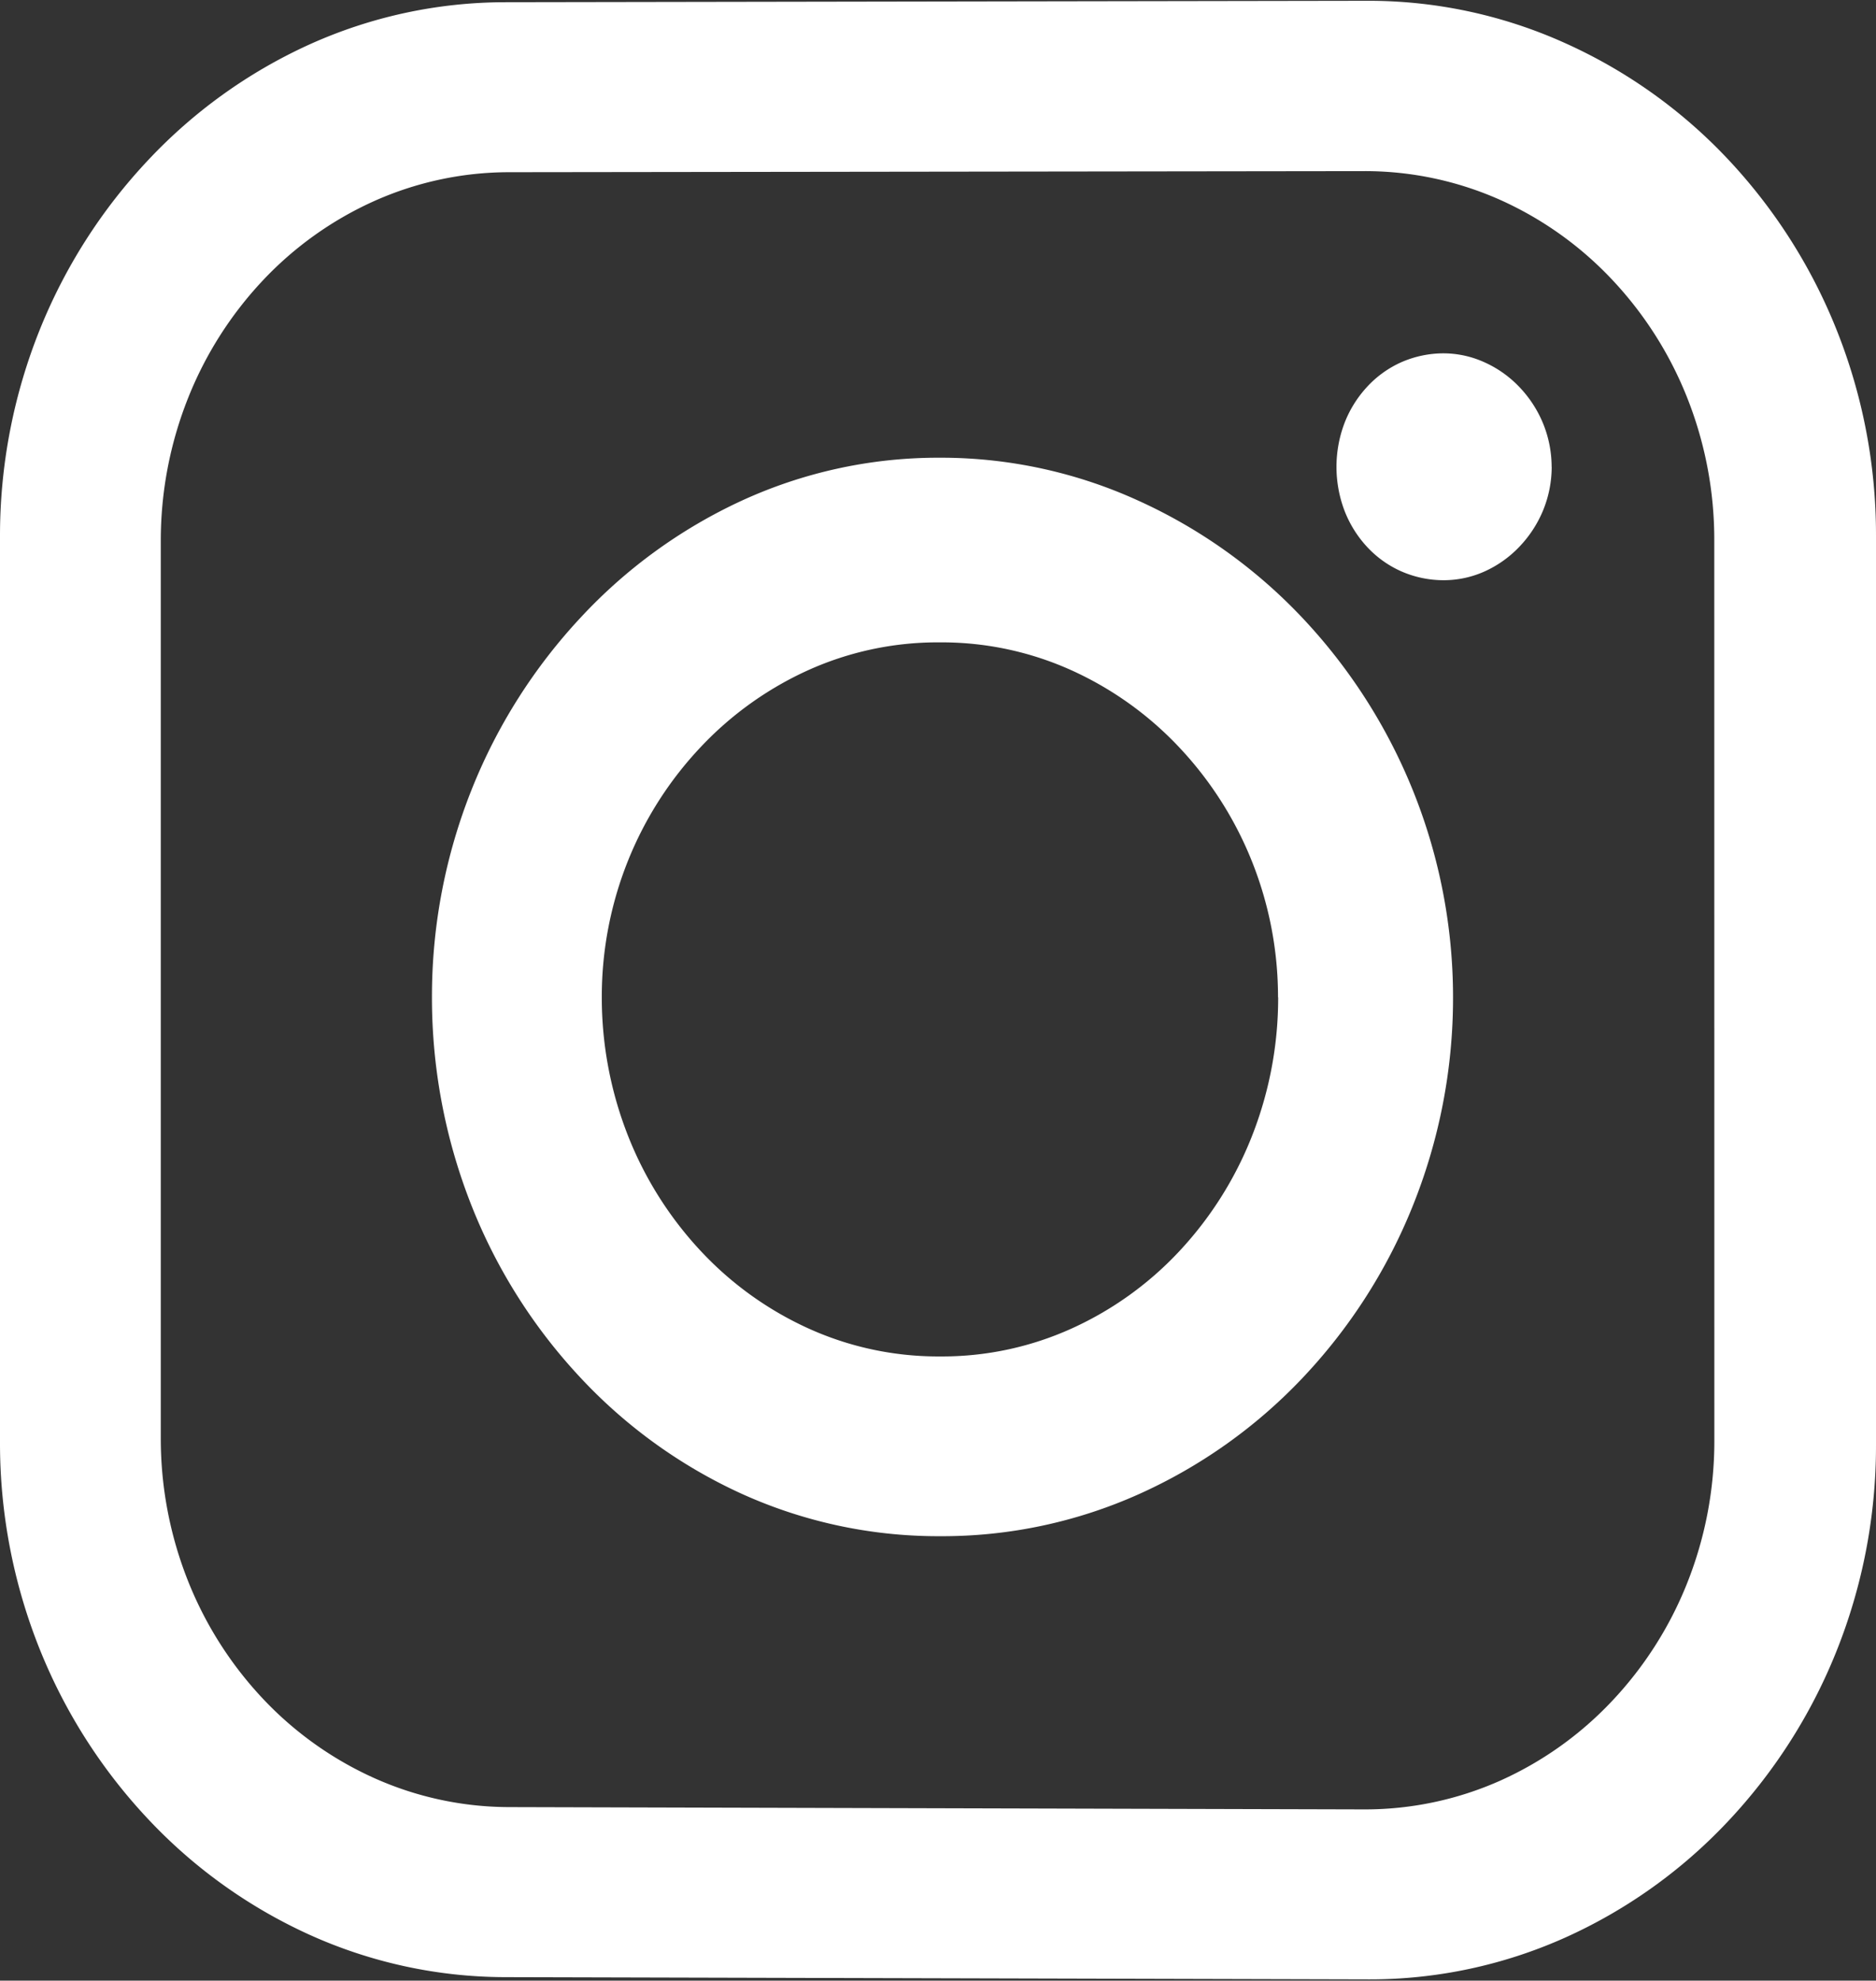
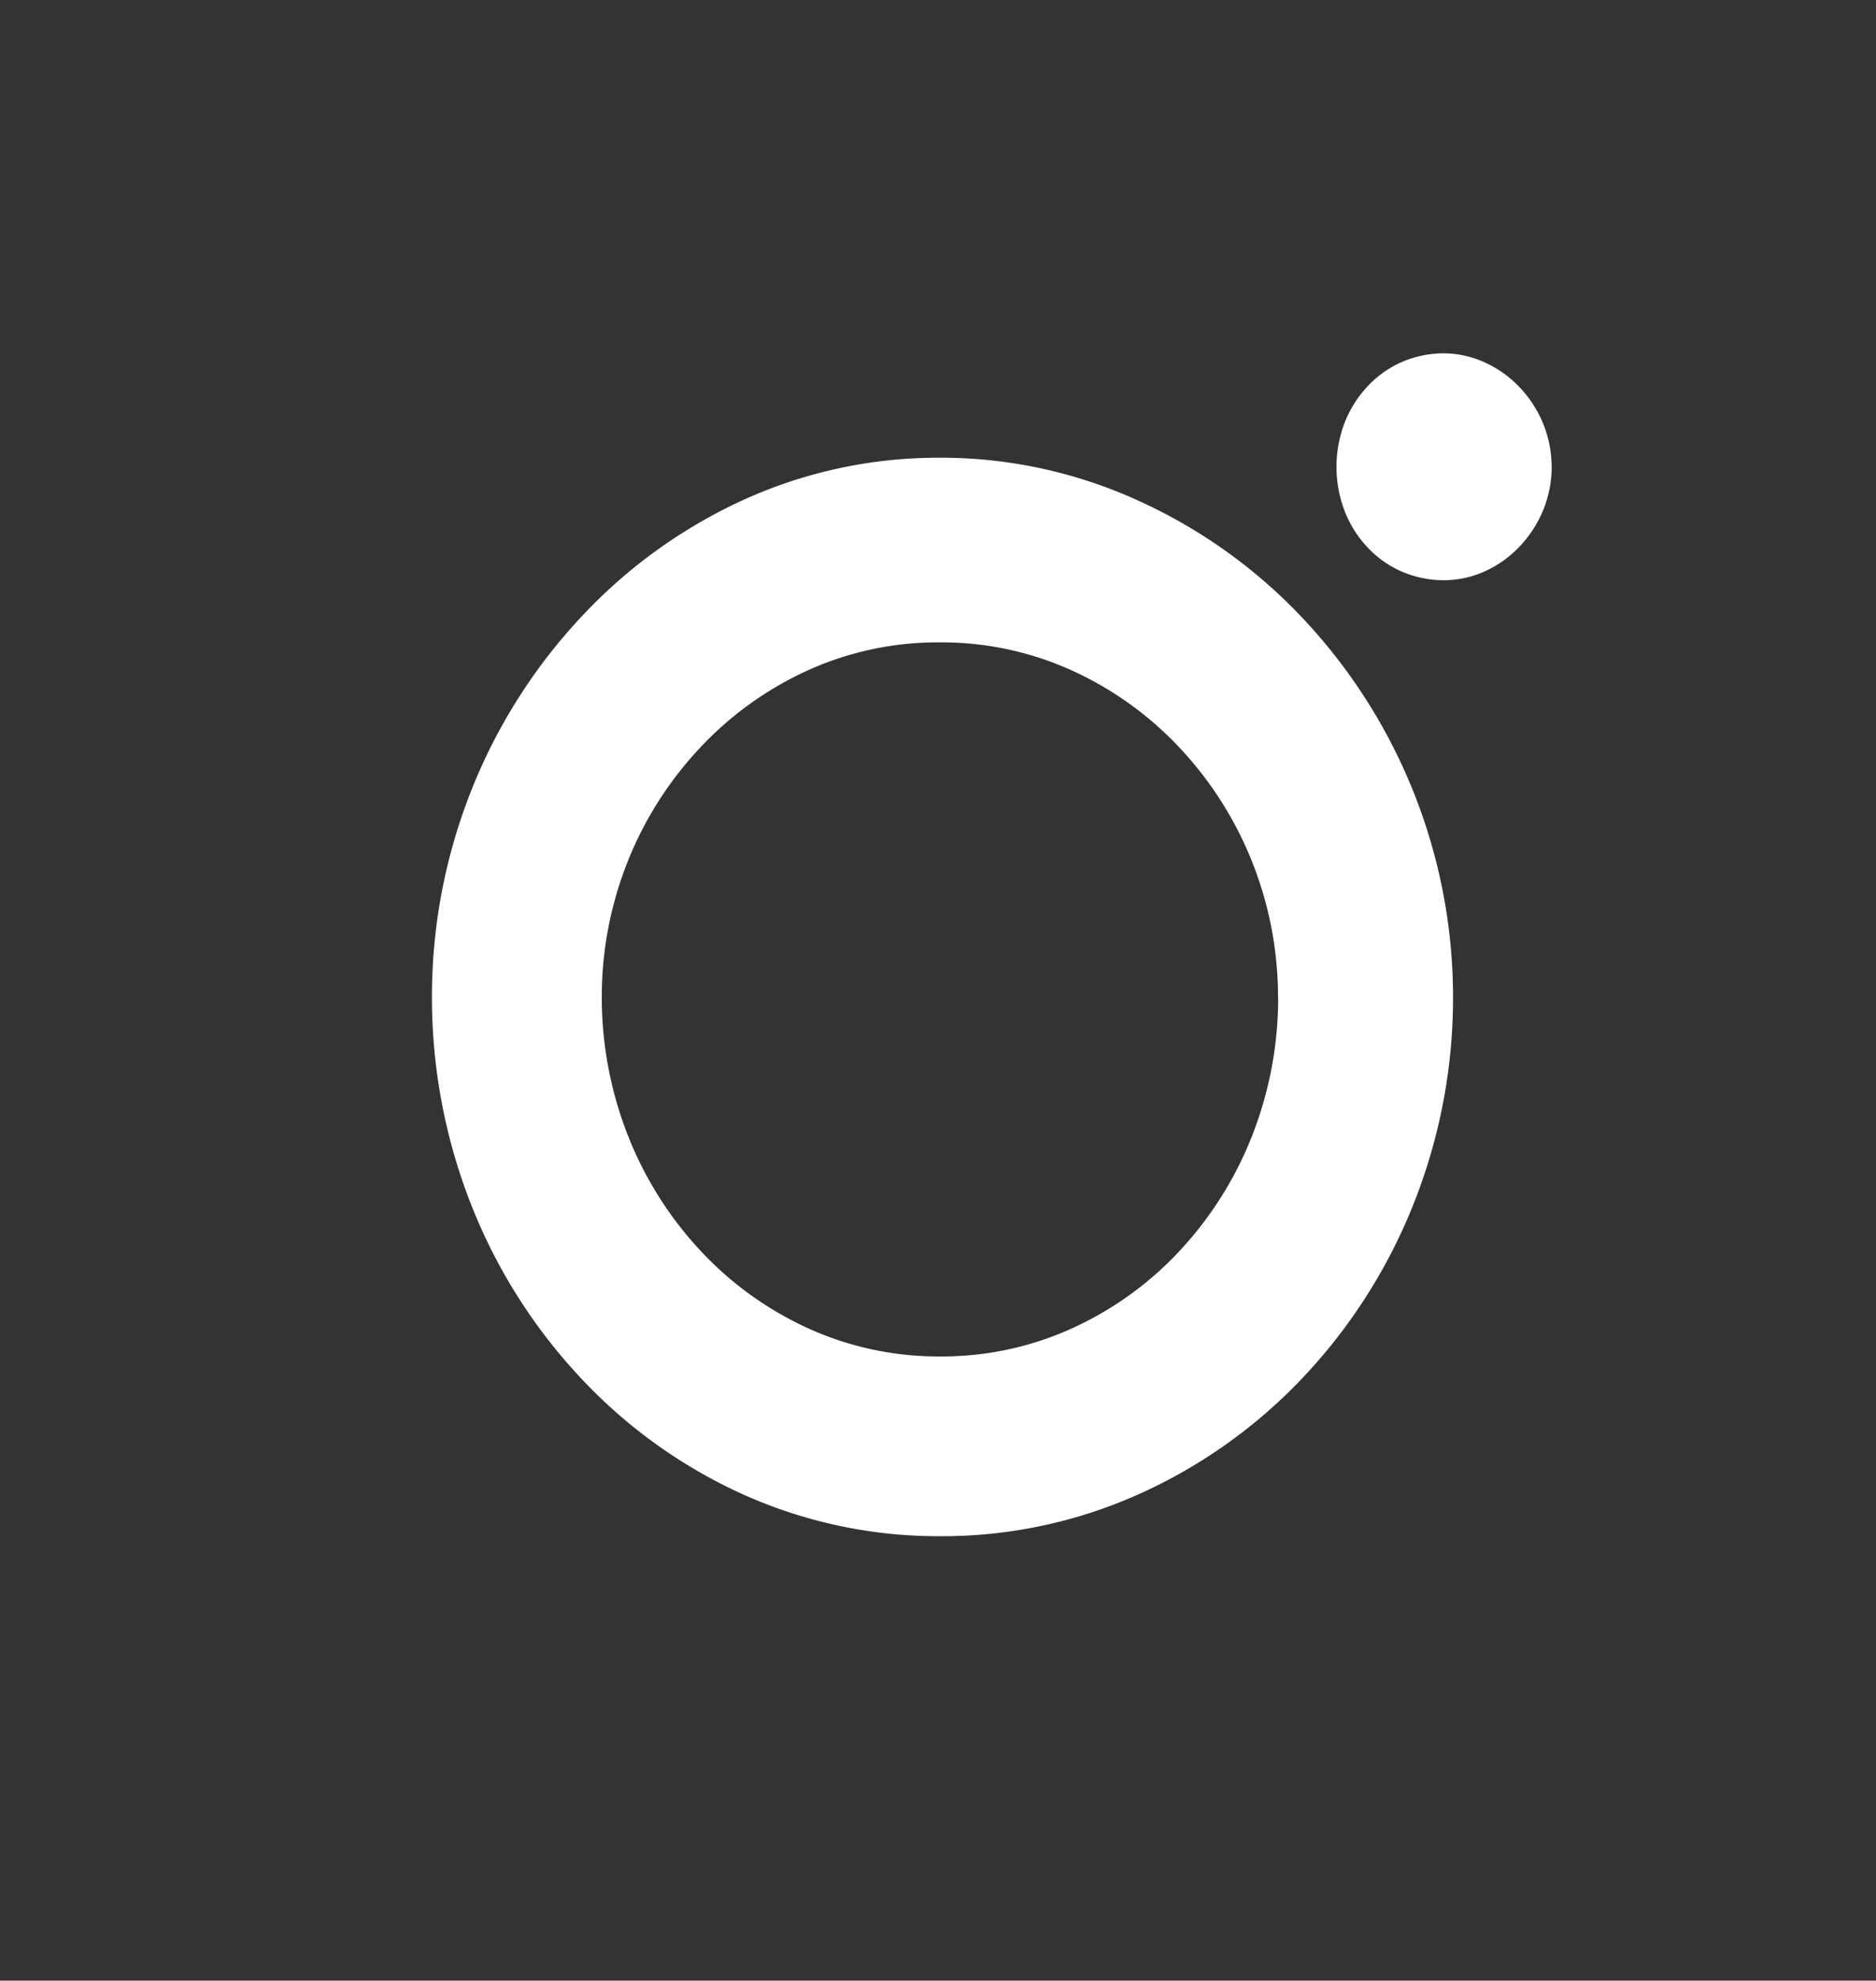
<svg xmlns="http://www.w3.org/2000/svg" id="Group_147" data-name="Group 147" width="26.089" height="27.535" viewBox="0 0 26.089 27.535">
  <rect x="0" y="0" width="26.089" height="27.535" fill="#333333" stroke="none" />
  <path id="Path_242" data-name="Path 242" d="M15.571,1.58a1.6,1.6,0,0,0-.12-.608,1.628,1.628,0,0,0-.325-.5,1.537,1.537,0,0,0-.477-.342A1.386,1.386,0,0,0,14.073,0a1.467,1.467,0,0,0-.6.127A1.451,1.451,0,0,0,13,.471a1.573,1.573,0,0,0-.31.5,1.718,1.718,0,0,0,0,1.215,1.571,1.571,0,0,0,.31.5,1.448,1.448,0,0,0,.474.342,1.466,1.466,0,0,0,.6.126,1.387,1.387,0,0,0,.576-.127,1.54,1.54,0,0,0,.477-.343,1.631,1.631,0,0,0,.325-.5,1.6,1.6,0,0,0,.12-.608M14.2,8.953a7.689,7.689,0,0,0-2.1-5.281A7.249,7.249,0,0,0,9.83,2.051a6.612,6.612,0,0,0-2.739-.6H7.03a6.546,6.546,0,0,0-2.728.6A7.134,7.134,0,0,0,2.067,3.674,7.66,7.66,0,0,0,.555,6.057,7.764,7.764,0,0,0,0,8.945a7.859,7.859,0,0,0,.555,2.915,7.577,7.577,0,0,0,1.512,2.382A7.083,7.083,0,0,0,4.3,15.851a6.622,6.622,0,0,0,2.728.593h.06A6.68,6.68,0,0,0,9.83,15.86a7.177,7.177,0,0,0,2.262-1.6,7.587,7.587,0,0,0,1.538-2.383A7.747,7.747,0,0,0,14.2,8.953m-2.432,0a5.243,5.243,0,0,1-.371,1.946,5.052,5.052,0,0,1-1.008,1.588A4.7,4.7,0,0,1,8.9,13.555a4.365,4.365,0,0,1-1.808.39H7.03a4.369,4.369,0,0,1-1.807-.395,4.713,4.713,0,0,1-1.485-1.071,5.06,5.06,0,0,1-1.006-1.588,5.246,5.246,0,0,1-.37-1.944,5.078,5.078,0,0,1,.37-1.907A5.022,5.022,0,0,1,3.739,5.472,4.732,4.732,0,0,1,5.223,4.409,4.381,4.381,0,0,1,7.03,4.018h.06A4.383,4.383,0,0,1,8.9,4.409a4.738,4.738,0,0,1,1.487,1.063,5.029,5.029,0,0,1,1.008,1.57,5.081,5.081,0,0,1,.371,1.91" transform="translate(6.007 4.912)" fill="#fff" />
-   <path id="Path_243" data-name="Path 243" d="M26.089,20.092V7.443a7.683,7.683,0,0,0-.559-2.885,7.541,7.541,0,0,0-1.519-2.365A7.11,7.11,0,0,0,21.767.6,6.643,6.643,0,0,0,19.034.011L7.017.031A6.62,6.62,0,0,0,4.295.622a7.1,7.1,0,0,0-2.231,1.6A7.538,7.538,0,0,0,.554,4.581,7.685,7.685,0,0,0,0,7.455v12.6a7.693,7.693,0,0,0,.554,2.876,7.544,7.544,0,0,0,1.509,2.361,7.1,7.1,0,0,0,2.231,1.6,6.628,6.628,0,0,0,2.723.594l12.017.031a6.642,6.642,0,0,0,2.733-.581,7.1,7.1,0,0,0,2.244-1.595,7.527,7.527,0,0,0,1.519-2.363,7.683,7.683,0,0,0,.559-2.885m-2.248-.07a5.342,5.342,0,0,1-.384,2,5.168,5.168,0,0,1-1.045,1.631,4.871,4.871,0,0,1-1.548,1.1,4.618,4.618,0,0,1-1.893.4L7.078,25.122a4.6,4.6,0,0,1-1.884-.408,4.869,4.869,0,0,1-1.539-1.1,5.179,5.179,0,0,1-1.038-1.63,5.355,5.355,0,0,1-.381-1.992V7.521a5.352,5.352,0,0,1,.381-1.991A5.172,5.172,0,0,1,3.654,3.9,4.862,4.862,0,0,1,5.193,2.8a4.6,4.6,0,0,1,1.884-.406L18.97,2.379a4.621,4.621,0,0,1,1.893.4,4.877,4.877,0,0,1,1.548,1.1,5.175,5.175,0,0,1,1.045,1.632,5.345,5.345,0,0,1,.384,2Z" fill="#fff" />
</svg>